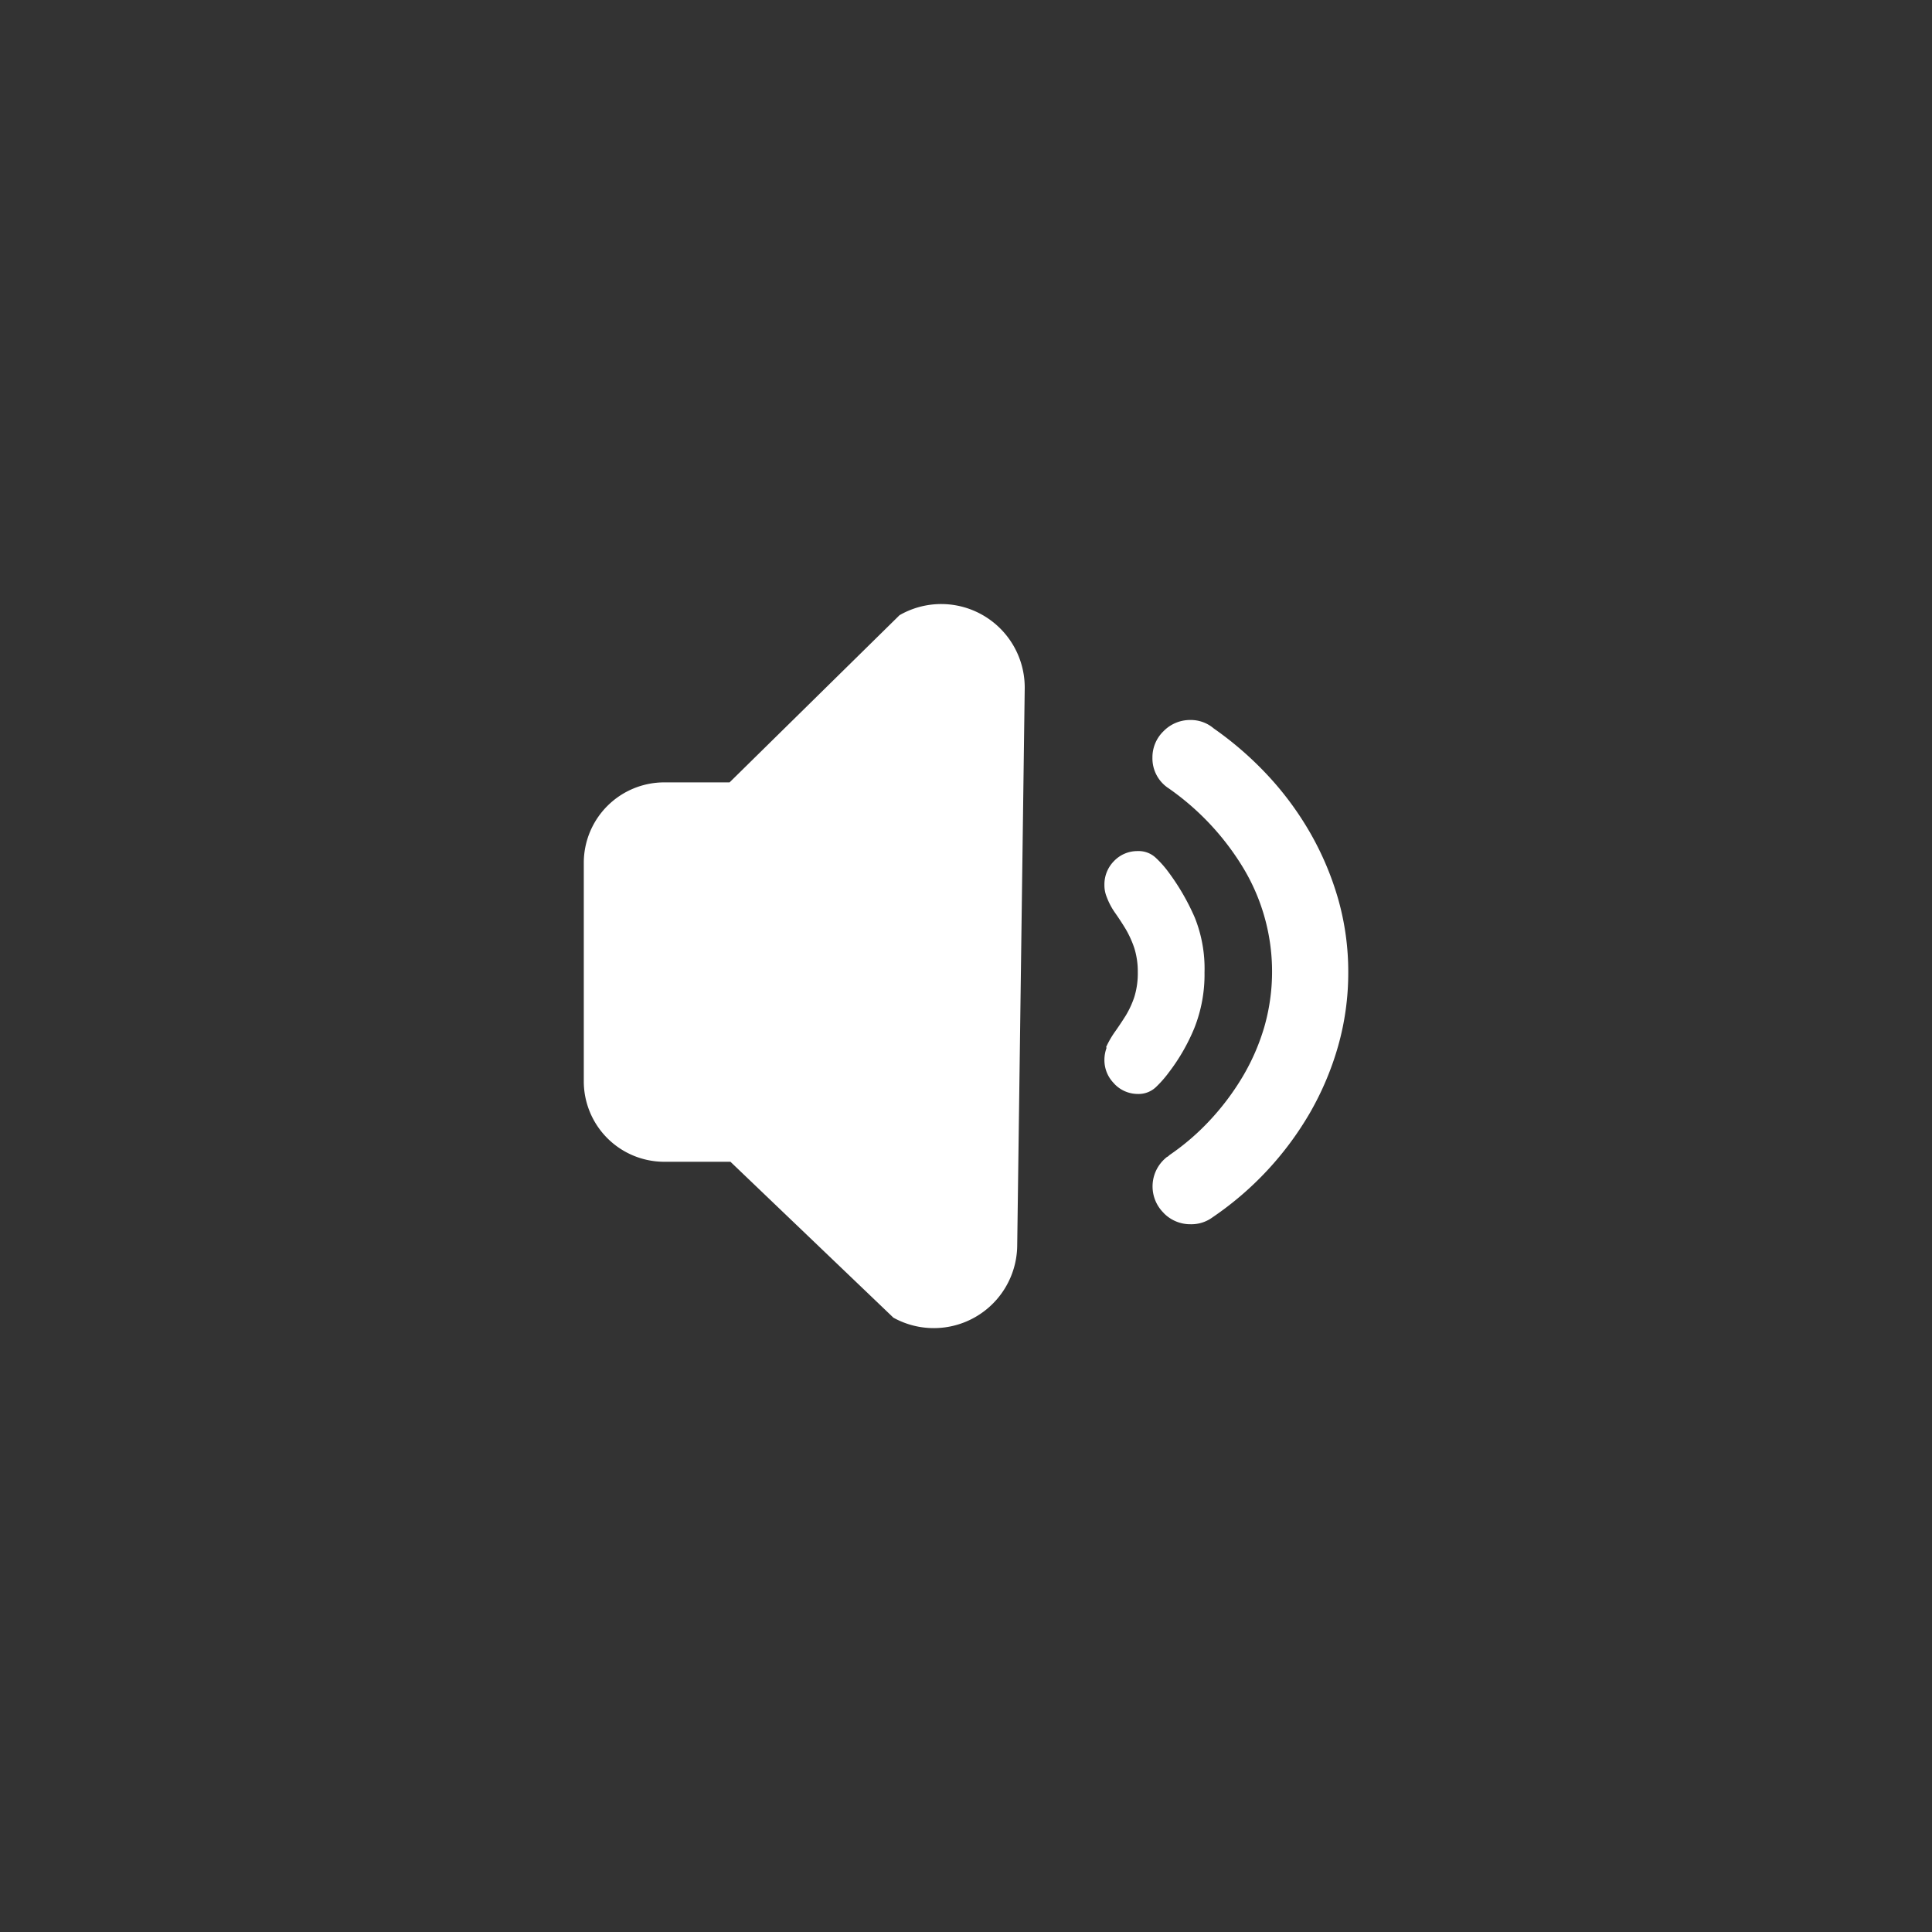
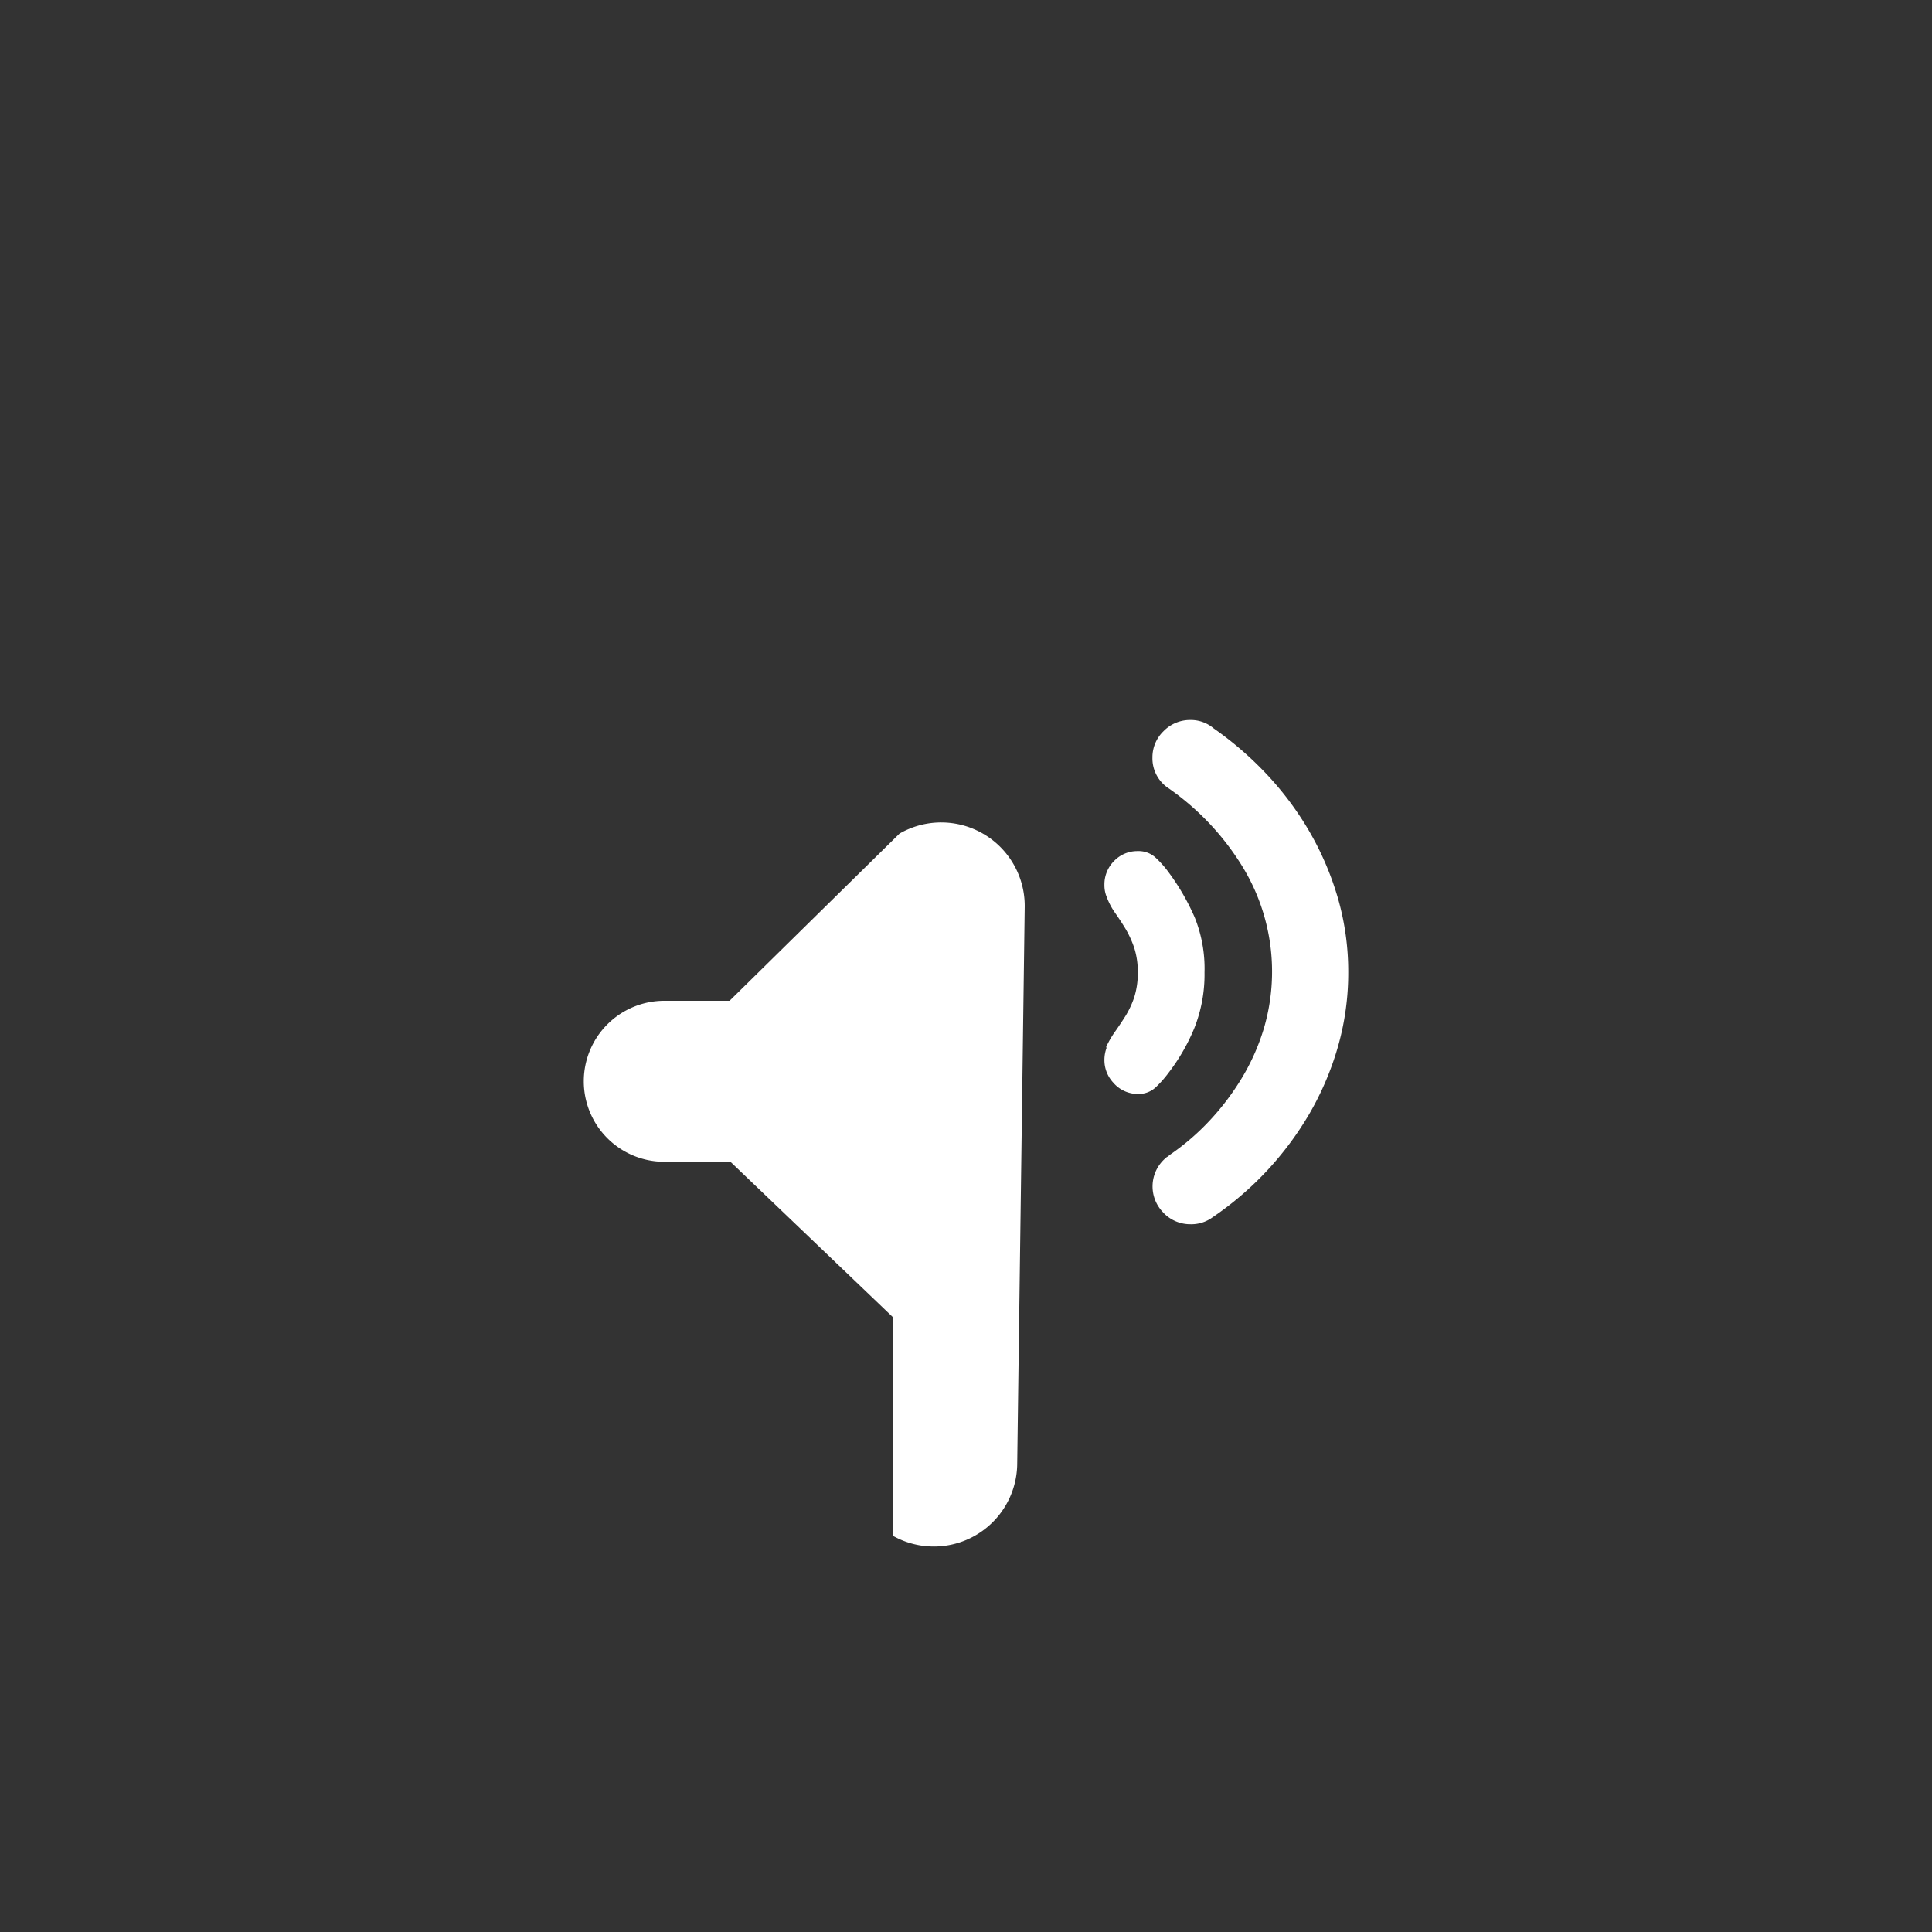
<svg xmlns="http://www.w3.org/2000/svg" width="48" height="48" viewBox="0 0 48 48">
  <rect x="0" y="0" width="48" height="48" fill="#333333" stroke="none" />
  <g transform="translate(-1396 -8533)">
-     <path d="M5808.742,10831.6l-4.041-3.866h-1.644a2,2,0,0,1-2-2v-5.426a2,2,0,0,1,2-2h1.622l4.223-4.154a2.075,2.075,0,0,1,3.11,1.811l-.187,13.87a2.072,2.072,0,0,1-3.083,1.768Zm6.723-2.594a.925.925,0,0,1,.049-1.365.147.147,0,0,1,.038-.029.138.138,0,0,0,.041-.03l.019-.017a5.958,5.958,0,0,0,1-.861,6.323,6.323,0,0,0,.811-1.079,5.389,5.389,0,0,0,.541-1.24,4.994,4.994,0,0,0-.541-3.982,6.539,6.539,0,0,0-1.833-1.946.887.887,0,0,1-.405-.764.9.9,0,0,1,.277-.658.92.92,0,0,1,.666-.277.876.876,0,0,1,.579.209,8.457,8.457,0,0,1,1.332,1.155,7.78,7.78,0,0,1,1.061,1.433,7.414,7.414,0,0,1,.7,1.653,6.605,6.605,0,0,1,.25,1.813,6.677,6.677,0,0,1-.25,1.832,7.365,7.365,0,0,1-.7,1.661,7.967,7.967,0,0,1-2.422,2.6.885.885,0,0,1-.541.172A.92.92,0,0,1,5815.465,10829.008Zm-1.234-3.219a.819.819,0,0,1-.239-.593.875.875,0,0,1,.057-.3h-.019a2.331,2.331,0,0,1,.231-.4q.135-.192.261-.392a2.314,2.314,0,0,0,.212-.459,1.986,1.986,0,0,0,.087-.62,1.947,1.947,0,0,0-.087-.6,2.537,2.537,0,0,0-.212-.468q-.126-.208-.261-.4a1.709,1.709,0,0,1-.212-.4.76.76,0,0,1-.057-.3.823.823,0,0,1,.239-.593.8.8,0,0,1,.59-.247.62.62,0,0,1,.443.163,2.556,2.556,0,0,1,.329.372,5.657,5.657,0,0,1,.644,1.117,3.406,3.406,0,0,1,.242,1.365,3.612,3.612,0,0,1-.25,1.373,4.826,4.826,0,0,1-.636,1.108,2.788,2.788,0,0,1-.329.373.625.625,0,0,1-.443.163A.8.8,0,0,1,5814.231,10825.789Z" transform="translate(-4390.553 -2265.87)" fill="#fff" />
-     <rect width="48" height="48" transform="translate(1396 8533)" fill="none" />
+     <path d="M5808.742,10831.6l-4.041-3.866h-1.644a2,2,0,0,1-2-2a2,2,0,0,1,2-2h1.622l4.223-4.154a2.075,2.075,0,0,1,3.11,1.811l-.187,13.87a2.072,2.072,0,0,1-3.083,1.768Zm6.723-2.594a.925.925,0,0,1,.049-1.365.147.147,0,0,1,.038-.029.138.138,0,0,0,.041-.03l.019-.017a5.958,5.958,0,0,0,1-.861,6.323,6.323,0,0,0,.811-1.079,5.389,5.389,0,0,0,.541-1.24,4.994,4.994,0,0,0-.541-3.982,6.539,6.539,0,0,0-1.833-1.946.887.887,0,0,1-.405-.764.9.9,0,0,1,.277-.658.92.92,0,0,1,.666-.277.876.876,0,0,1,.579.209,8.457,8.457,0,0,1,1.332,1.155,7.78,7.78,0,0,1,1.061,1.433,7.414,7.414,0,0,1,.7,1.653,6.605,6.605,0,0,1,.25,1.813,6.677,6.677,0,0,1-.25,1.832,7.365,7.365,0,0,1-.7,1.661,7.967,7.967,0,0,1-2.422,2.6.885.885,0,0,1-.541.172A.92.92,0,0,1,5815.465,10829.008Zm-1.234-3.219a.819.819,0,0,1-.239-.593.875.875,0,0,1,.057-.3h-.019a2.331,2.331,0,0,1,.231-.4q.135-.192.261-.392a2.314,2.314,0,0,0,.212-.459,1.986,1.986,0,0,0,.087-.62,1.947,1.947,0,0,0-.087-.6,2.537,2.537,0,0,0-.212-.468q-.126-.208-.261-.4a1.709,1.709,0,0,1-.212-.4.76.76,0,0,1-.057-.3.823.823,0,0,1,.239-.593.8.8,0,0,1,.59-.247.62.62,0,0,1,.443.163,2.556,2.556,0,0,1,.329.372,5.657,5.657,0,0,1,.644,1.117,3.406,3.406,0,0,1,.242,1.365,3.612,3.612,0,0,1-.25,1.373,4.826,4.826,0,0,1-.636,1.108,2.788,2.788,0,0,1-.329.373.625.625,0,0,1-.443.163A.8.8,0,0,1,5814.231,10825.789Z" transform="translate(-4390.553 -2265.87)" fill="#fff" />
  </g>
</svg>